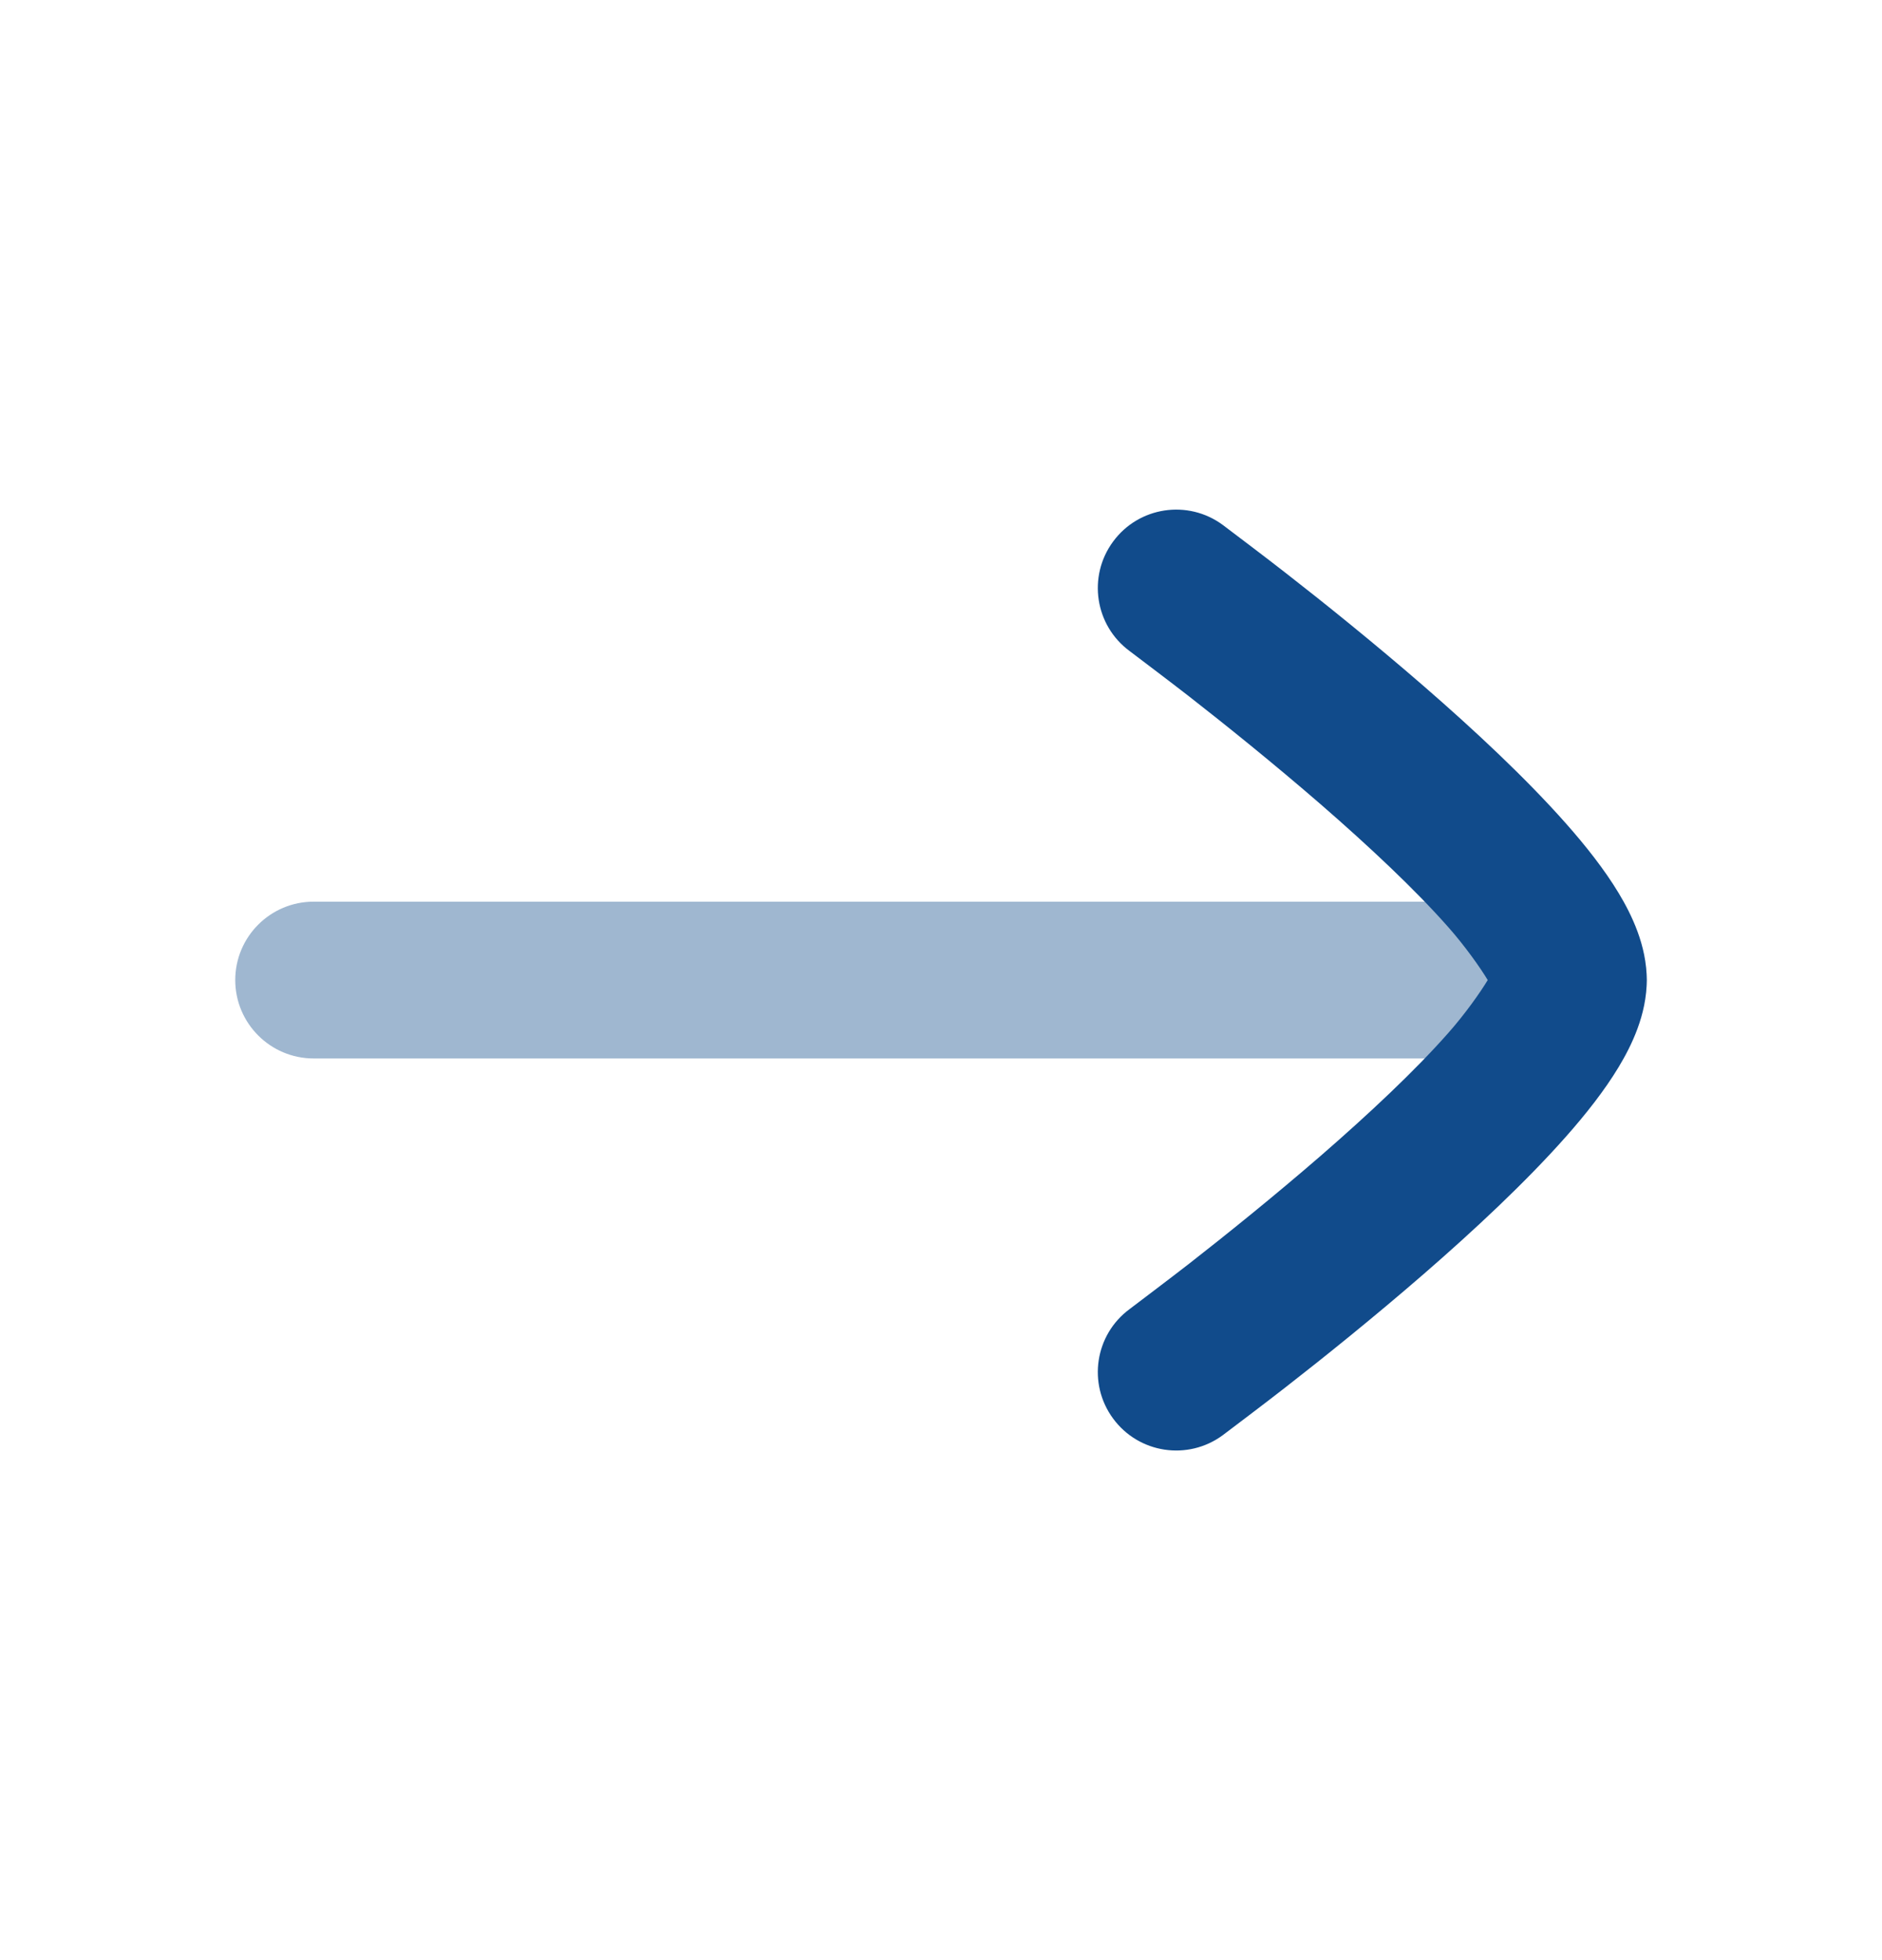
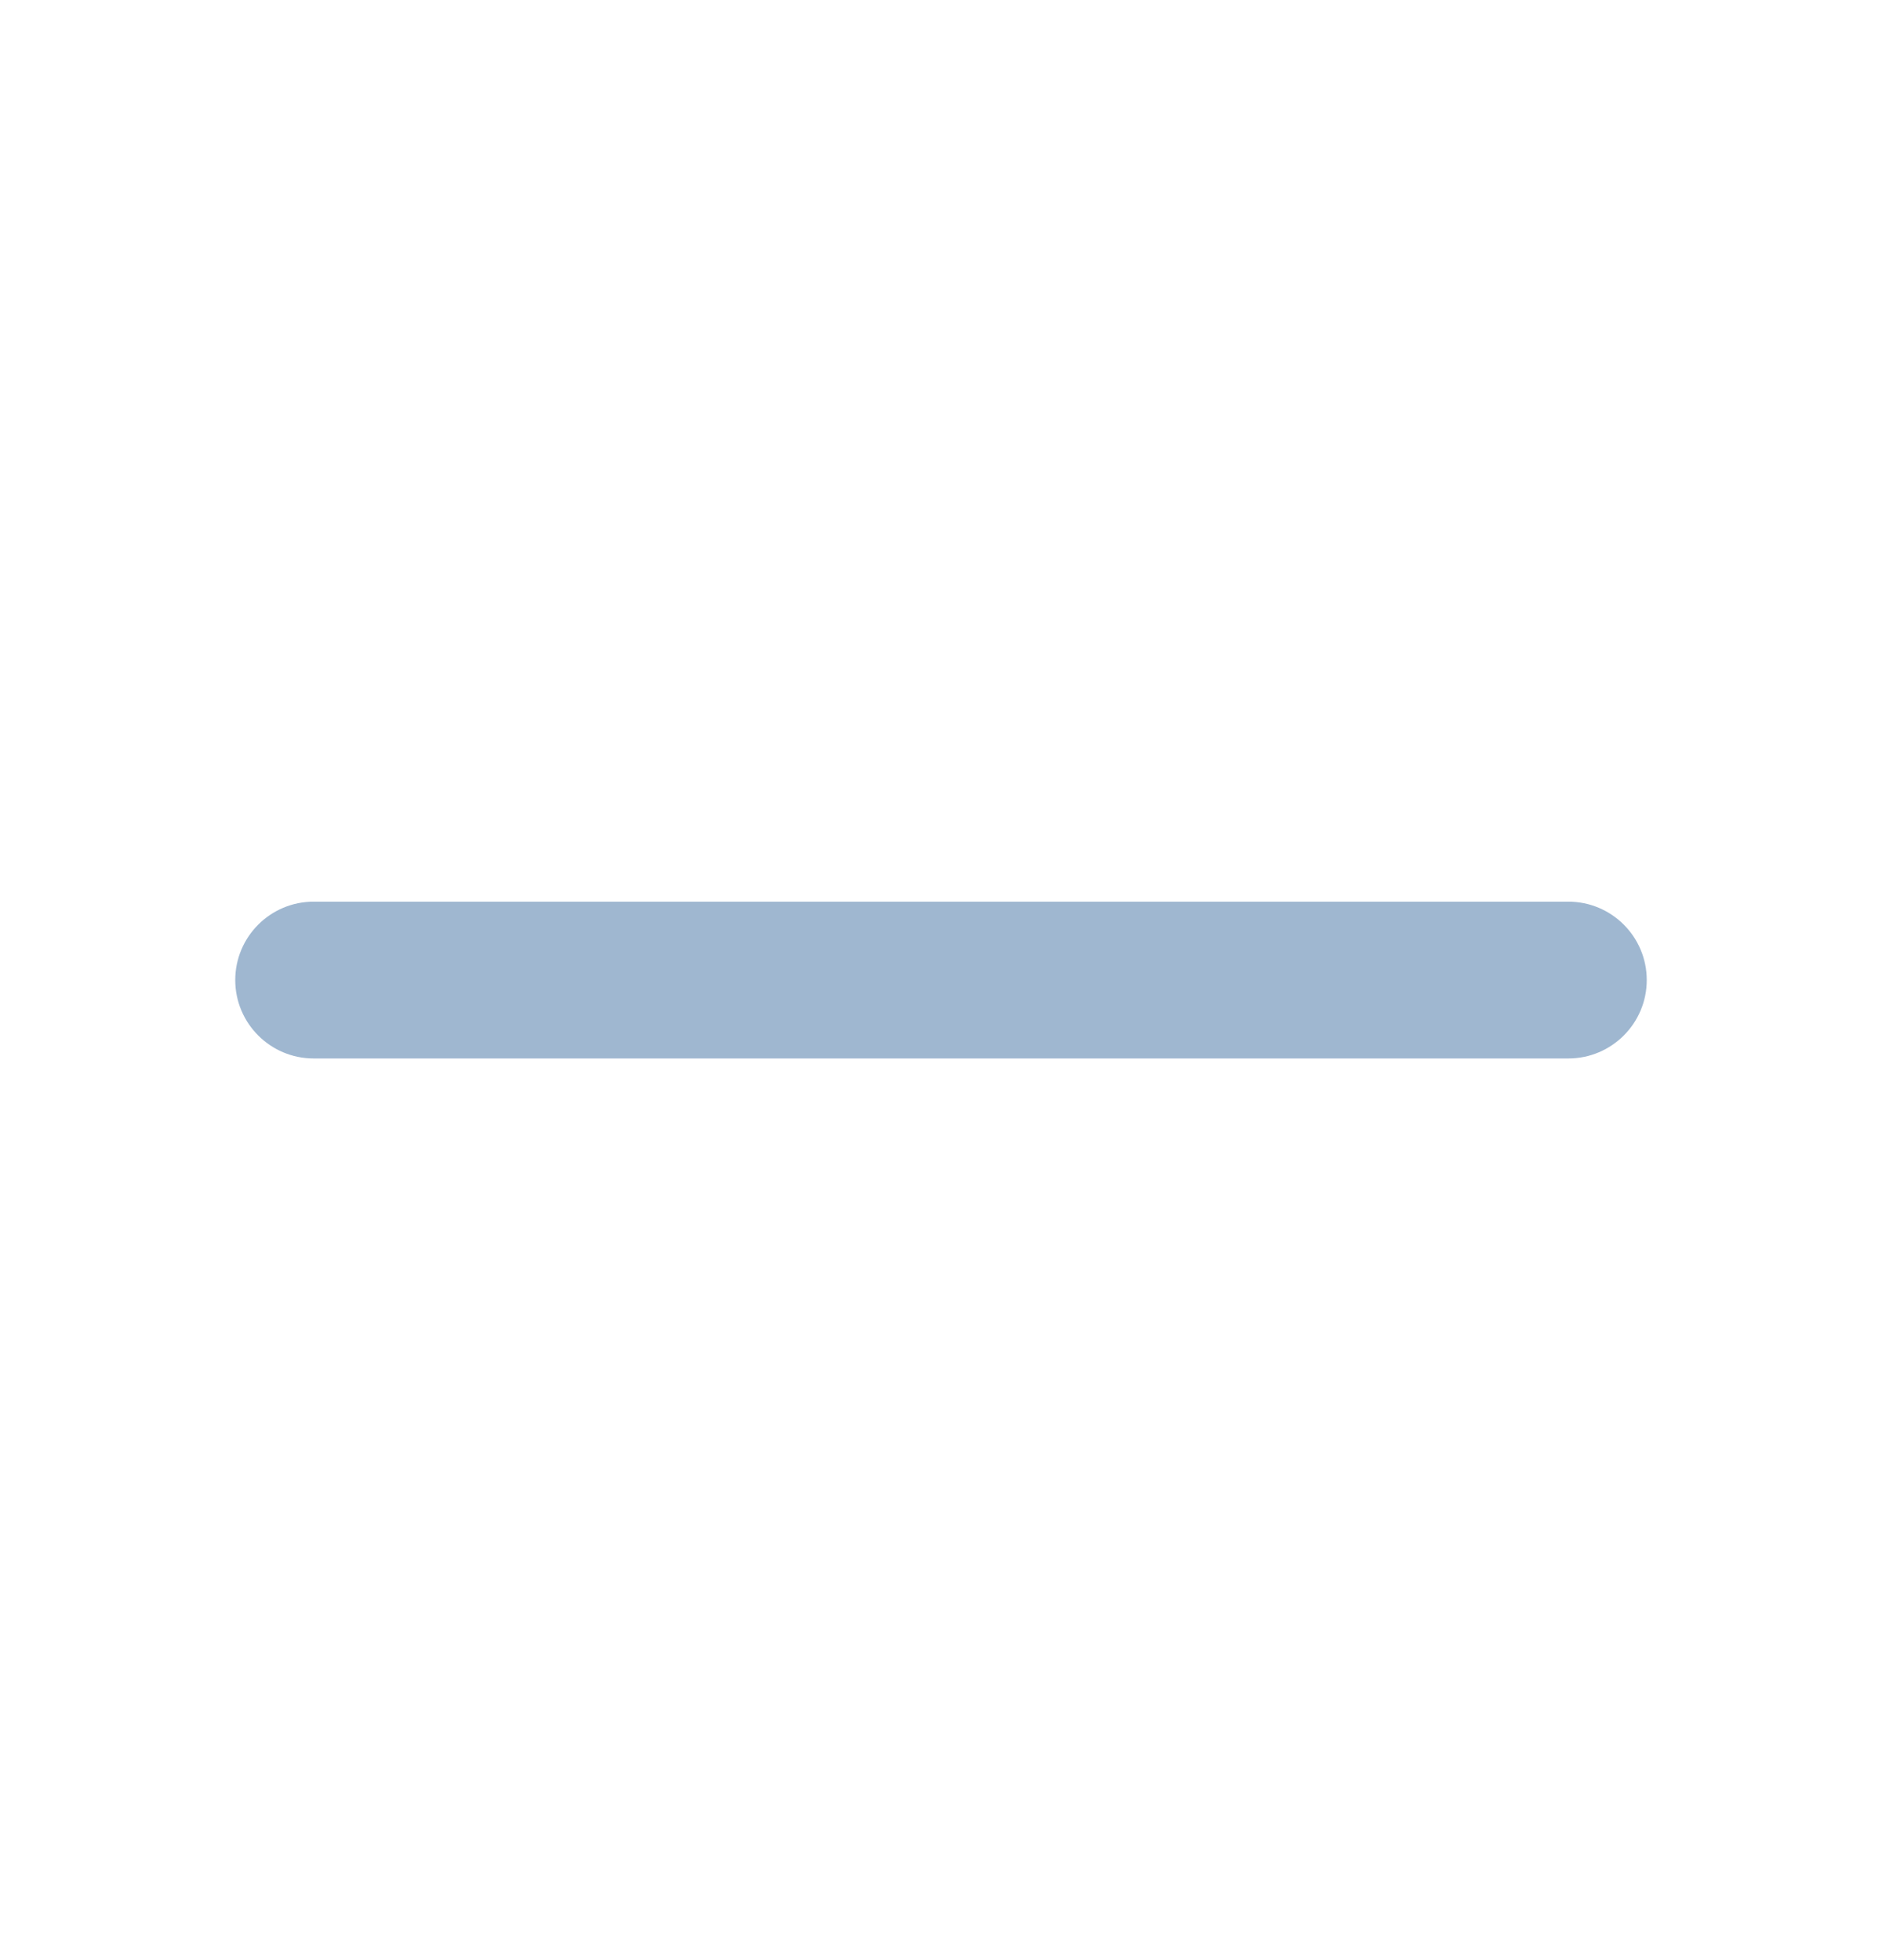
<svg xmlns="http://www.w3.org/2000/svg" width="24" height="25" viewBox="0 0 24 25" fill="none">
  <path opacity="0.4" fill-rule="evenodd" clip-rule="evenodd" d="M21 12.5C21 13.052 20.552 13.5 20 13.5L4 13.5C3.448 13.5 3 13.052 3 12.5C3 11.948 3.448 11.5 4 11.5L20 11.5C20.552 11.5 21 11.948 21 12.5Z" fill="#114B8B" />
-   <path d="M18.972 12.5C18.879 12.345 18.683 12.067 18.469 11.825C18.044 11.343 17.457 10.793 16.845 10.261C16.237 9.734 15.627 9.244 15.166 8.884C14.936 8.705 14.54 8.406 14.407 8.305C13.962 7.978 13.867 7.352 14.195 6.907C14.522 6.462 15.148 6.367 15.593 6.695L15.597 6.698C15.741 6.807 16.16 7.123 16.396 7.308C16.874 7.68 17.513 8.193 18.156 8.751C18.793 9.304 19.456 9.922 19.968 10.501C20.223 10.789 20.462 11.092 20.642 11.391C20.805 11.662 21 12.057 21 12.5C21 12.943 20.805 13.338 20.642 13.609C20.462 13.908 20.223 14.211 19.968 14.499C19.456 15.078 18.793 15.696 18.156 16.249C17.513 16.807 16.874 17.32 16.396 17.692C16.16 17.877 15.741 18.193 15.597 18.302L15.593 18.305C15.148 18.633 14.522 18.538 14.195 18.093C13.867 17.648 13.962 17.022 14.407 16.695C14.54 16.594 14.936 16.295 15.166 16.116C15.627 15.756 16.237 15.266 16.845 14.739C17.457 14.207 18.044 13.657 18.469 13.175C18.683 12.933 18.879 12.655 18.972 12.5Z" fill="#114B8B" />
</svg>